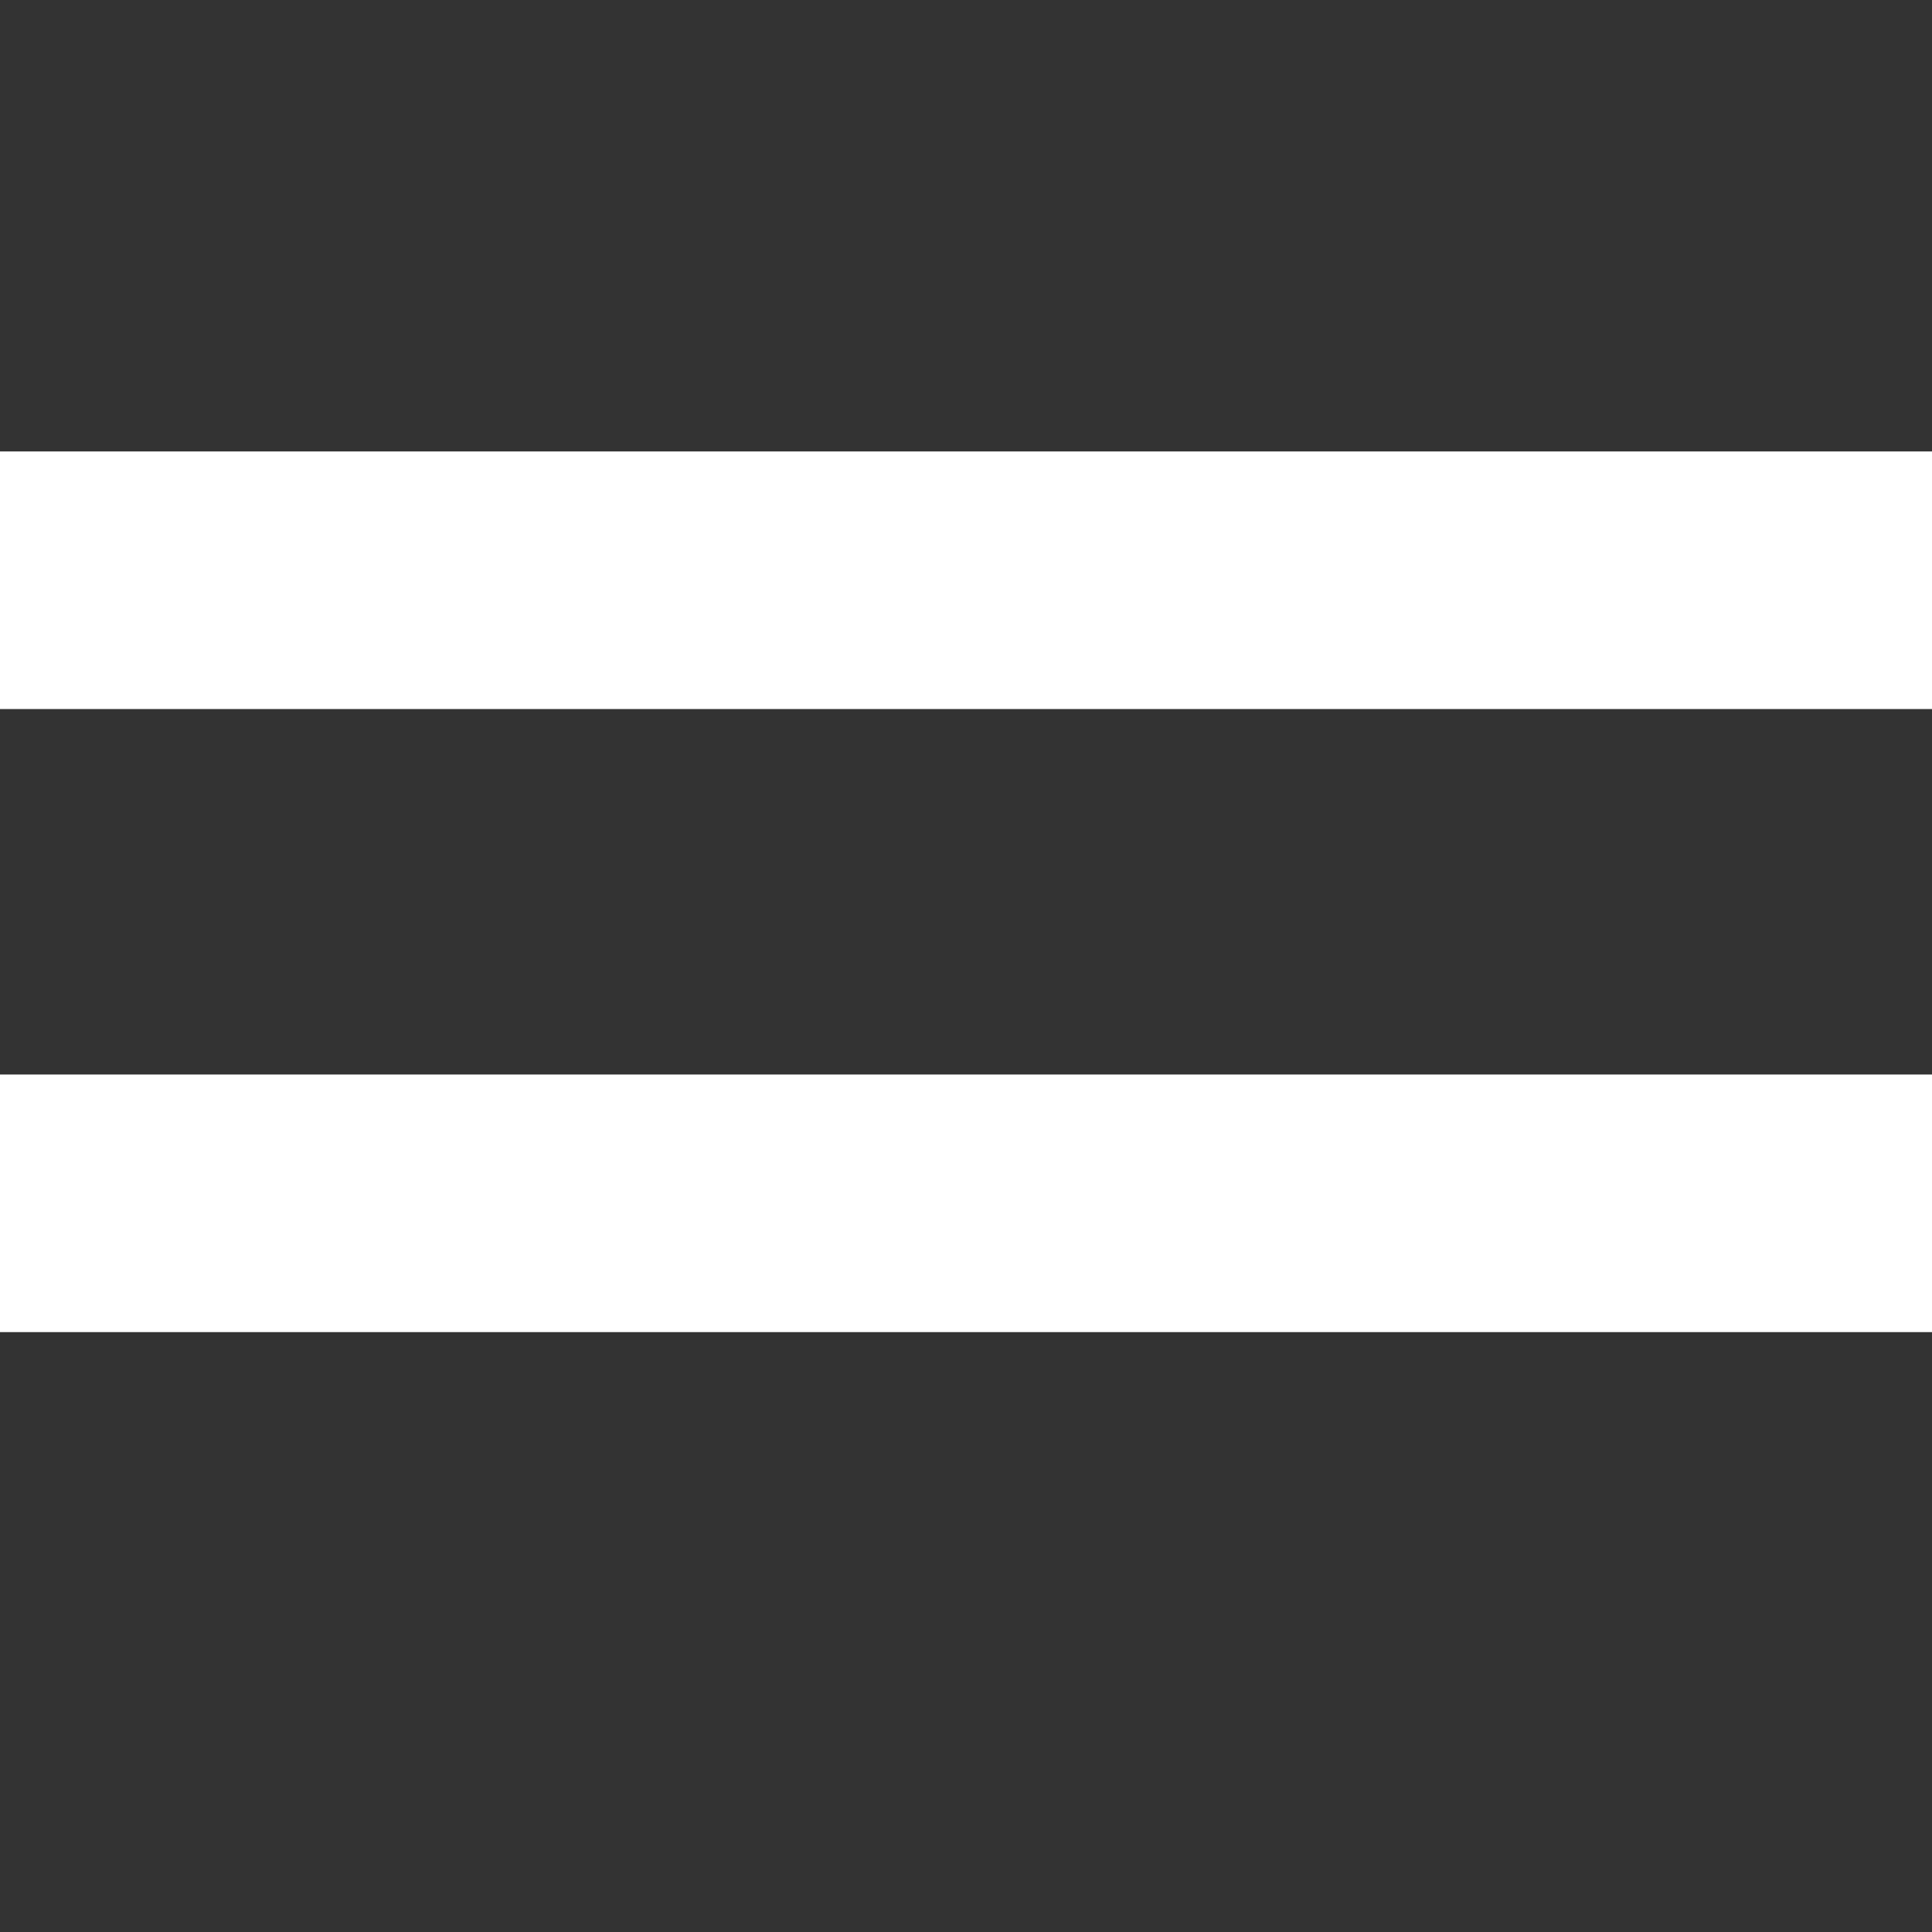
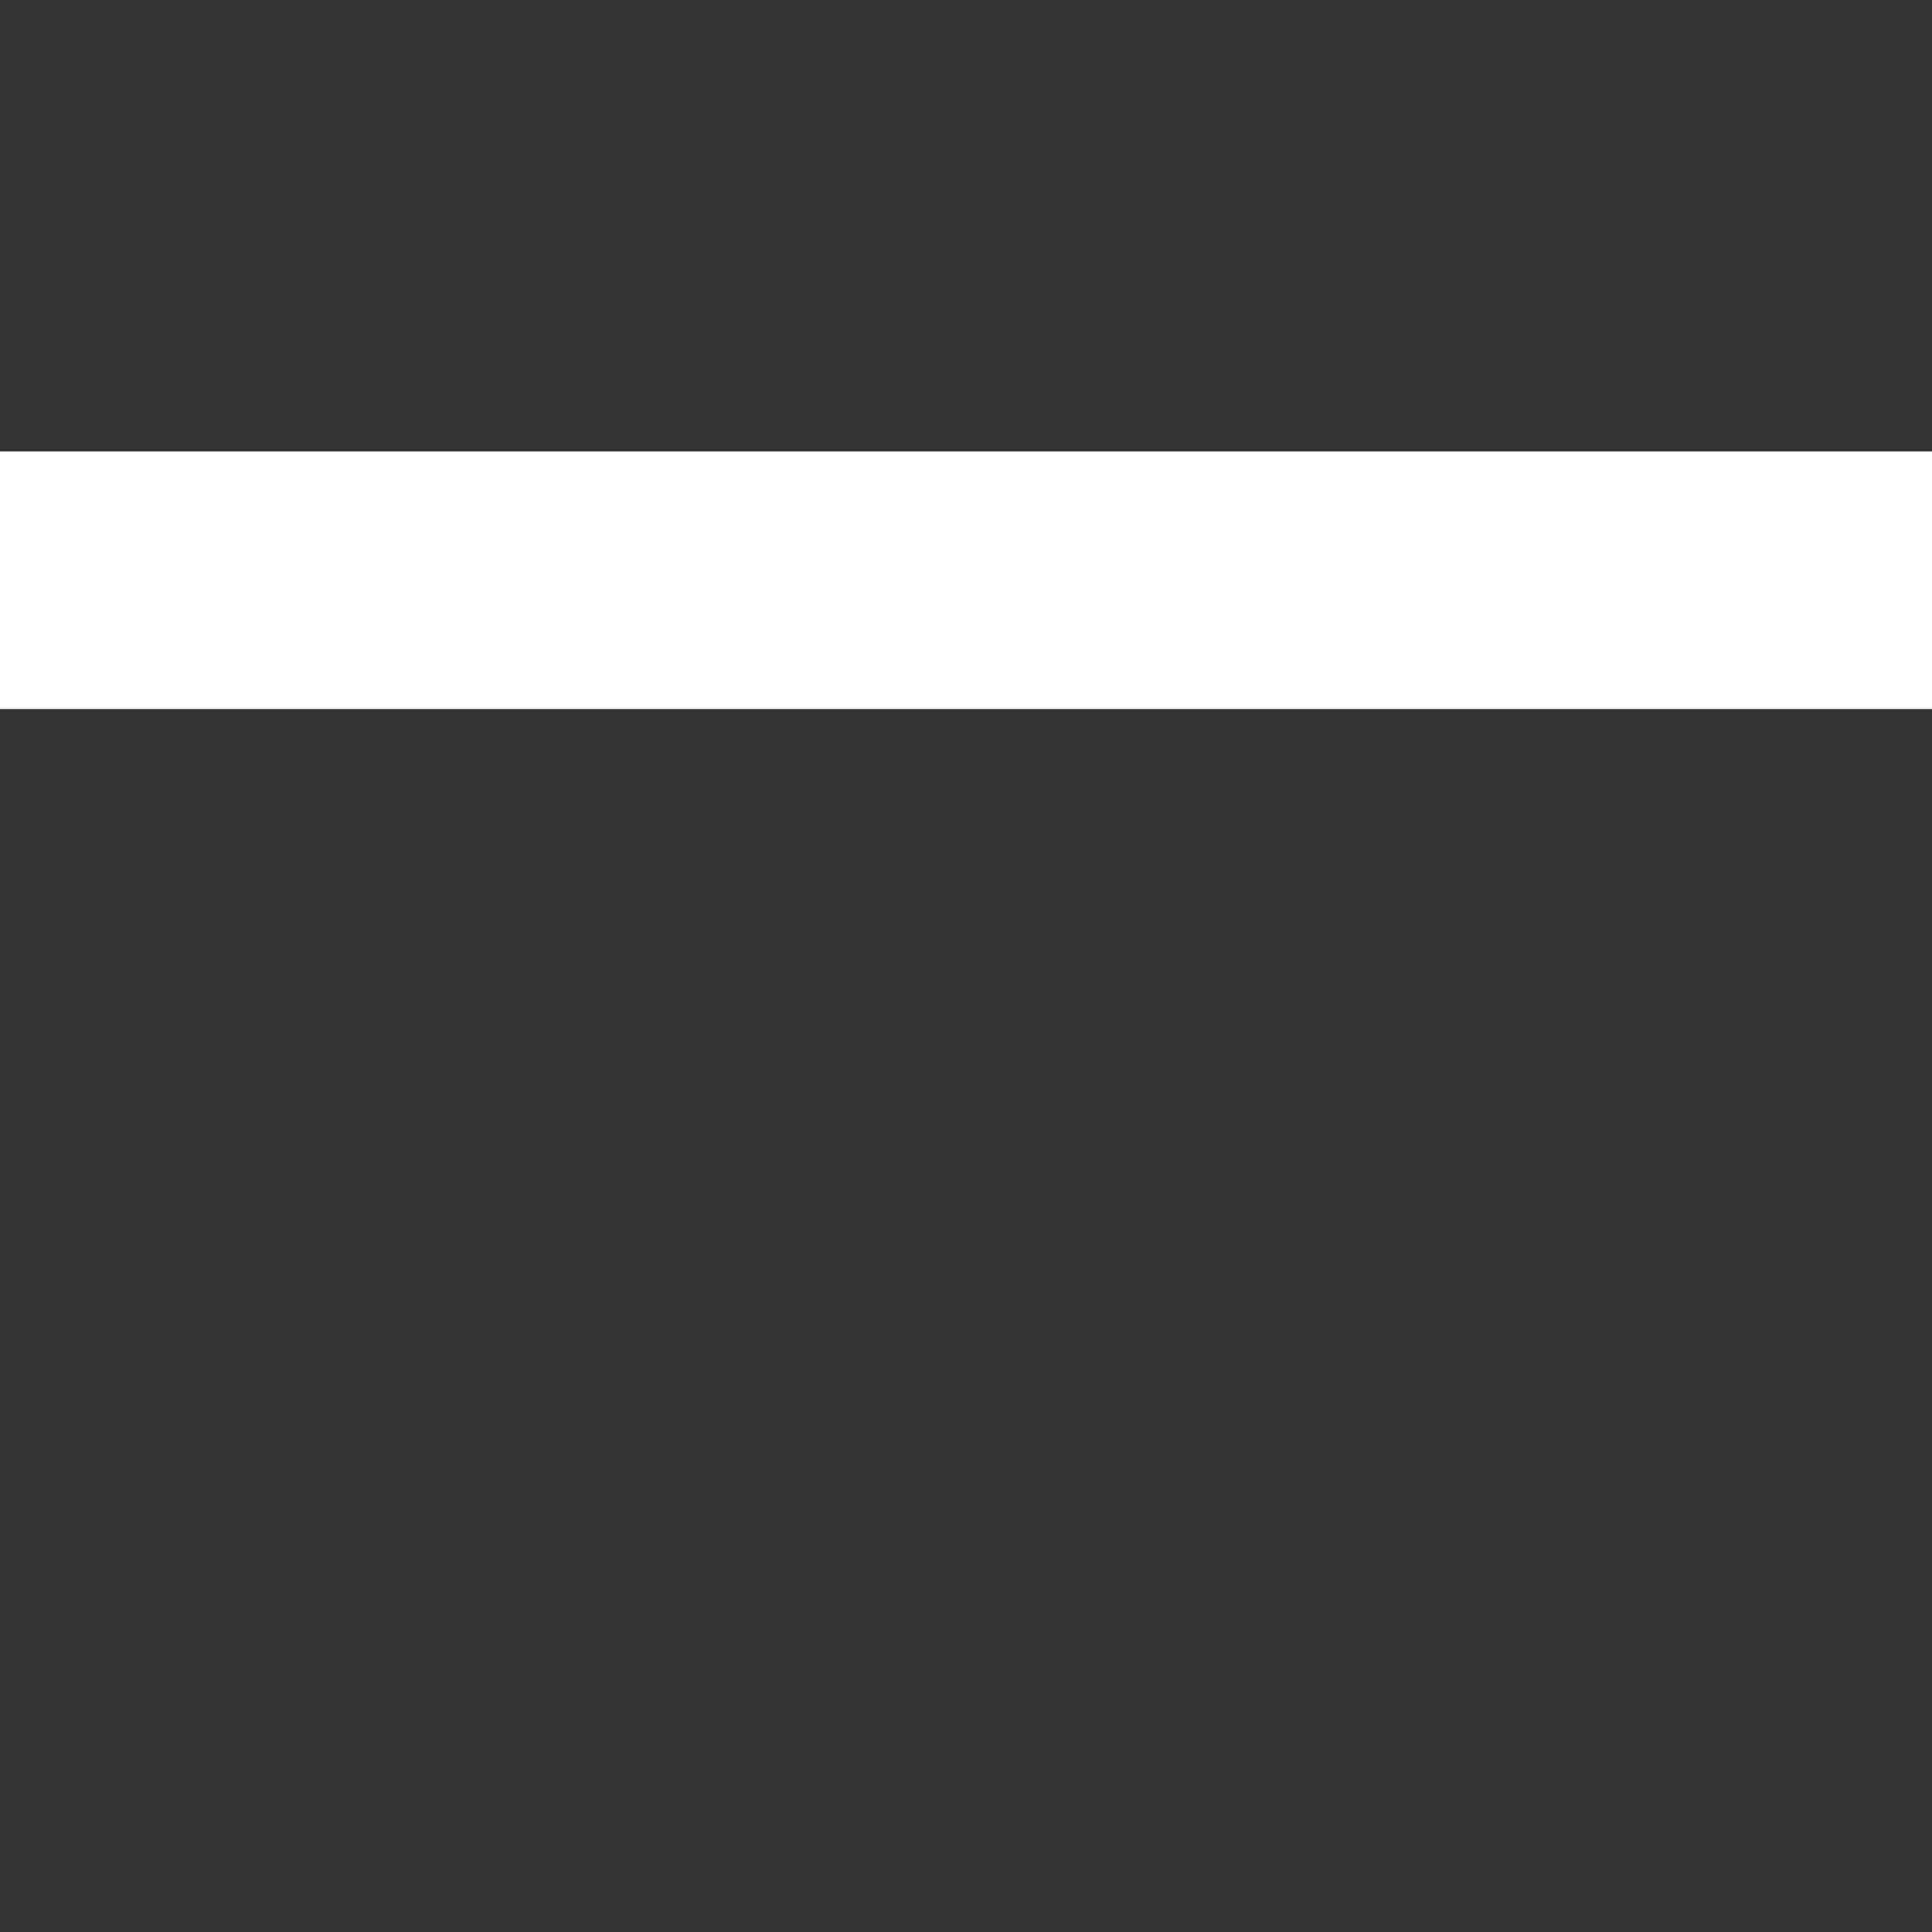
<svg xmlns="http://www.w3.org/2000/svg" id="Layer_1" viewBox="0 0 60 60">
  <rect x="0" y="0" width="60" height="60" fill="#333333" stroke="none" />
  <rect width="60" height="60" style="fill:rgba(255,255,255,0); stroke-width:0px;" />
  <rect y="14.02" width="60" height="8" style="fill:#fff; stroke-width:0px;" />
-   <rect y="33.37" width="60" height="8" style="fill:#fff; stroke-width:0px;" />
</svg>